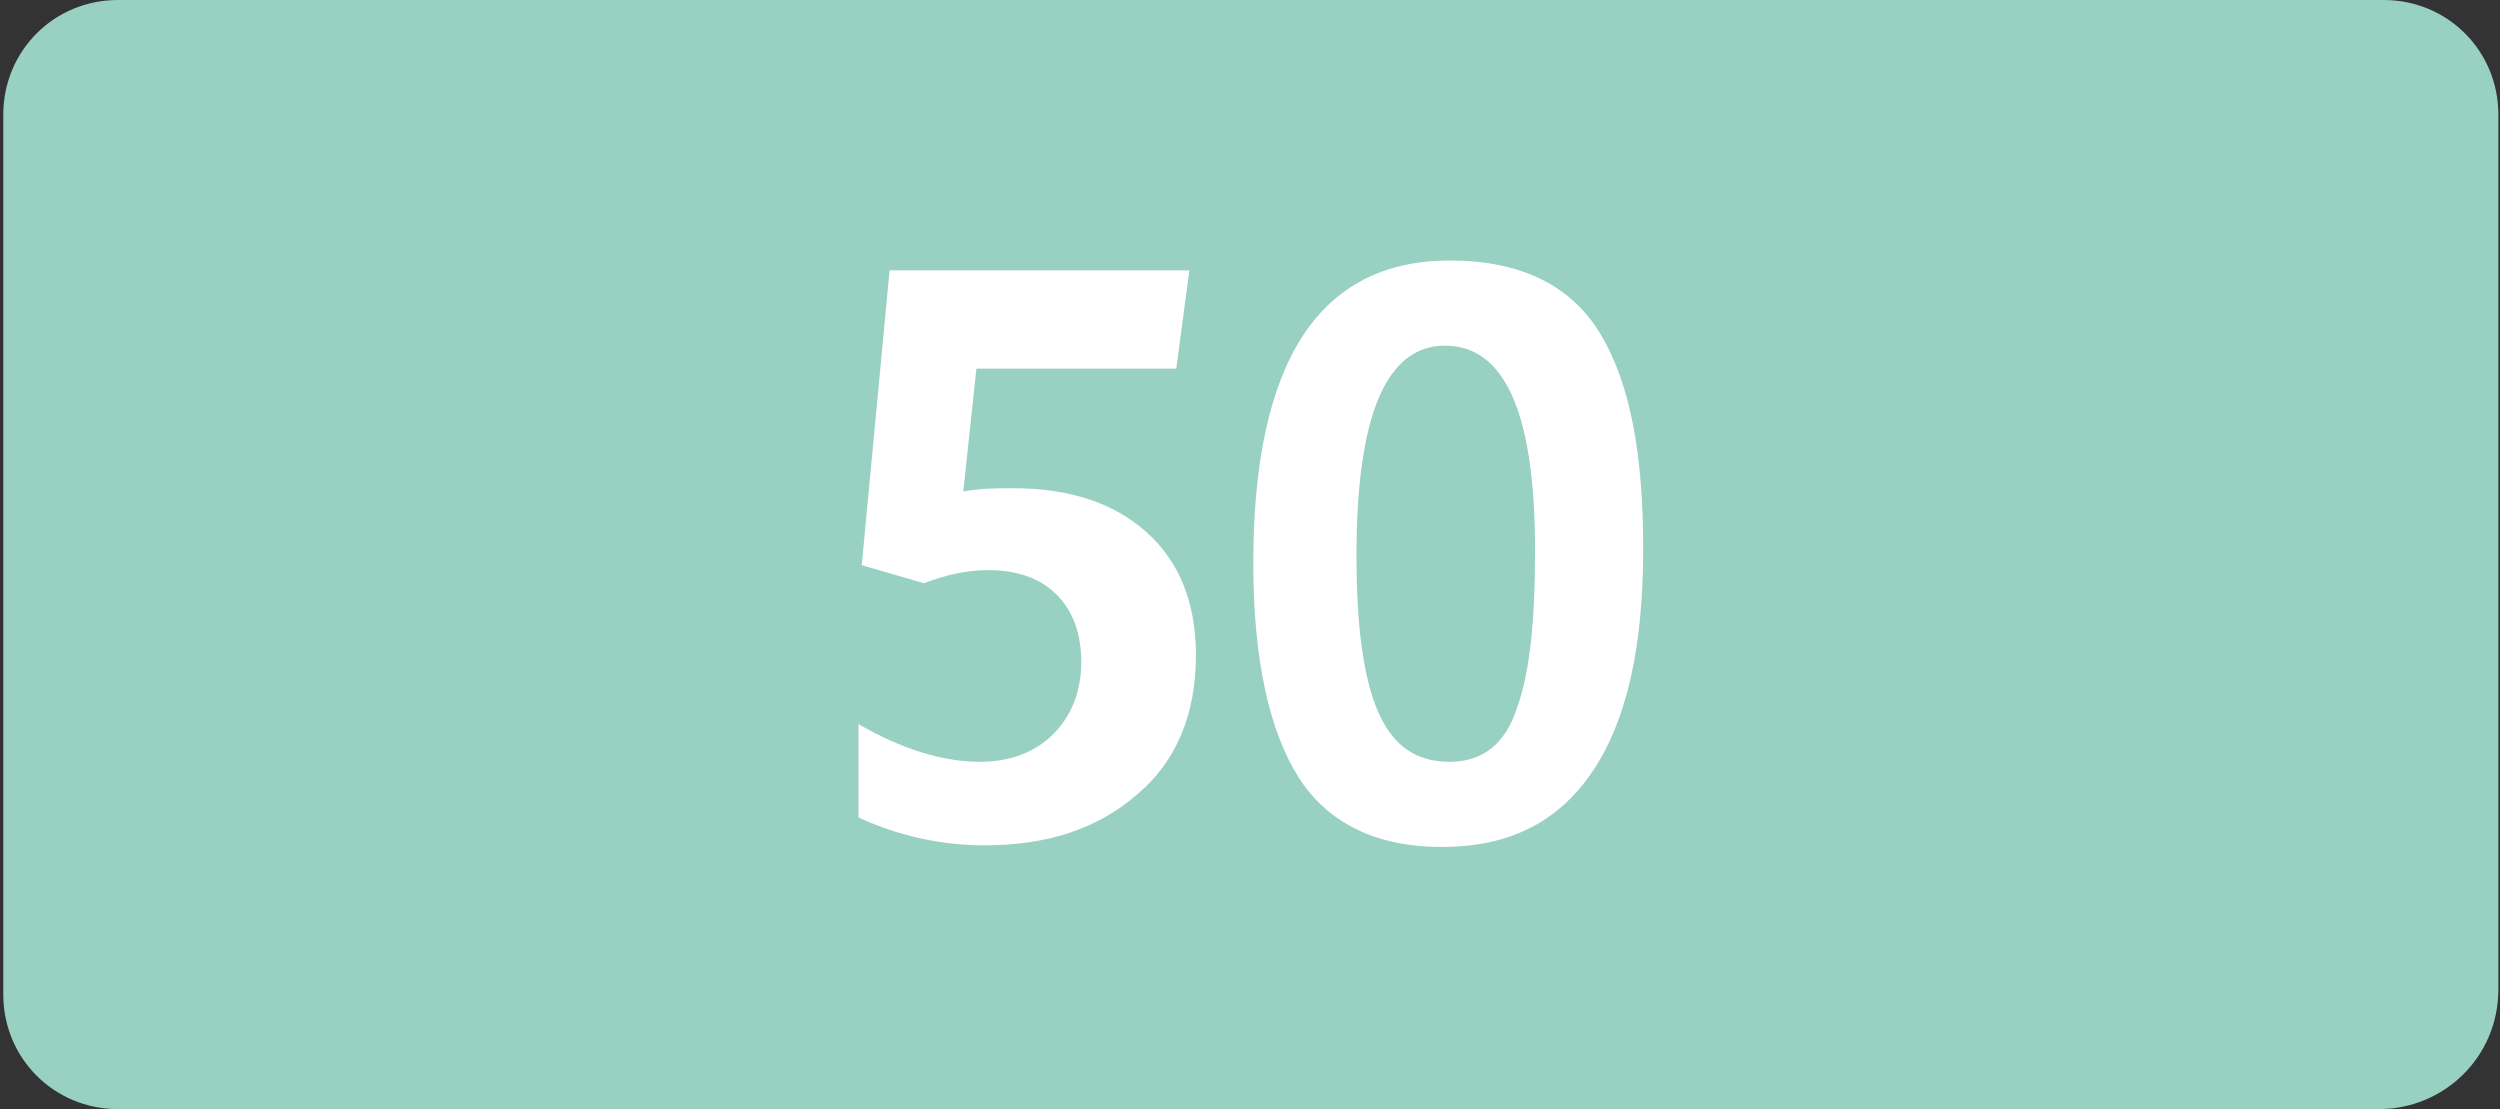
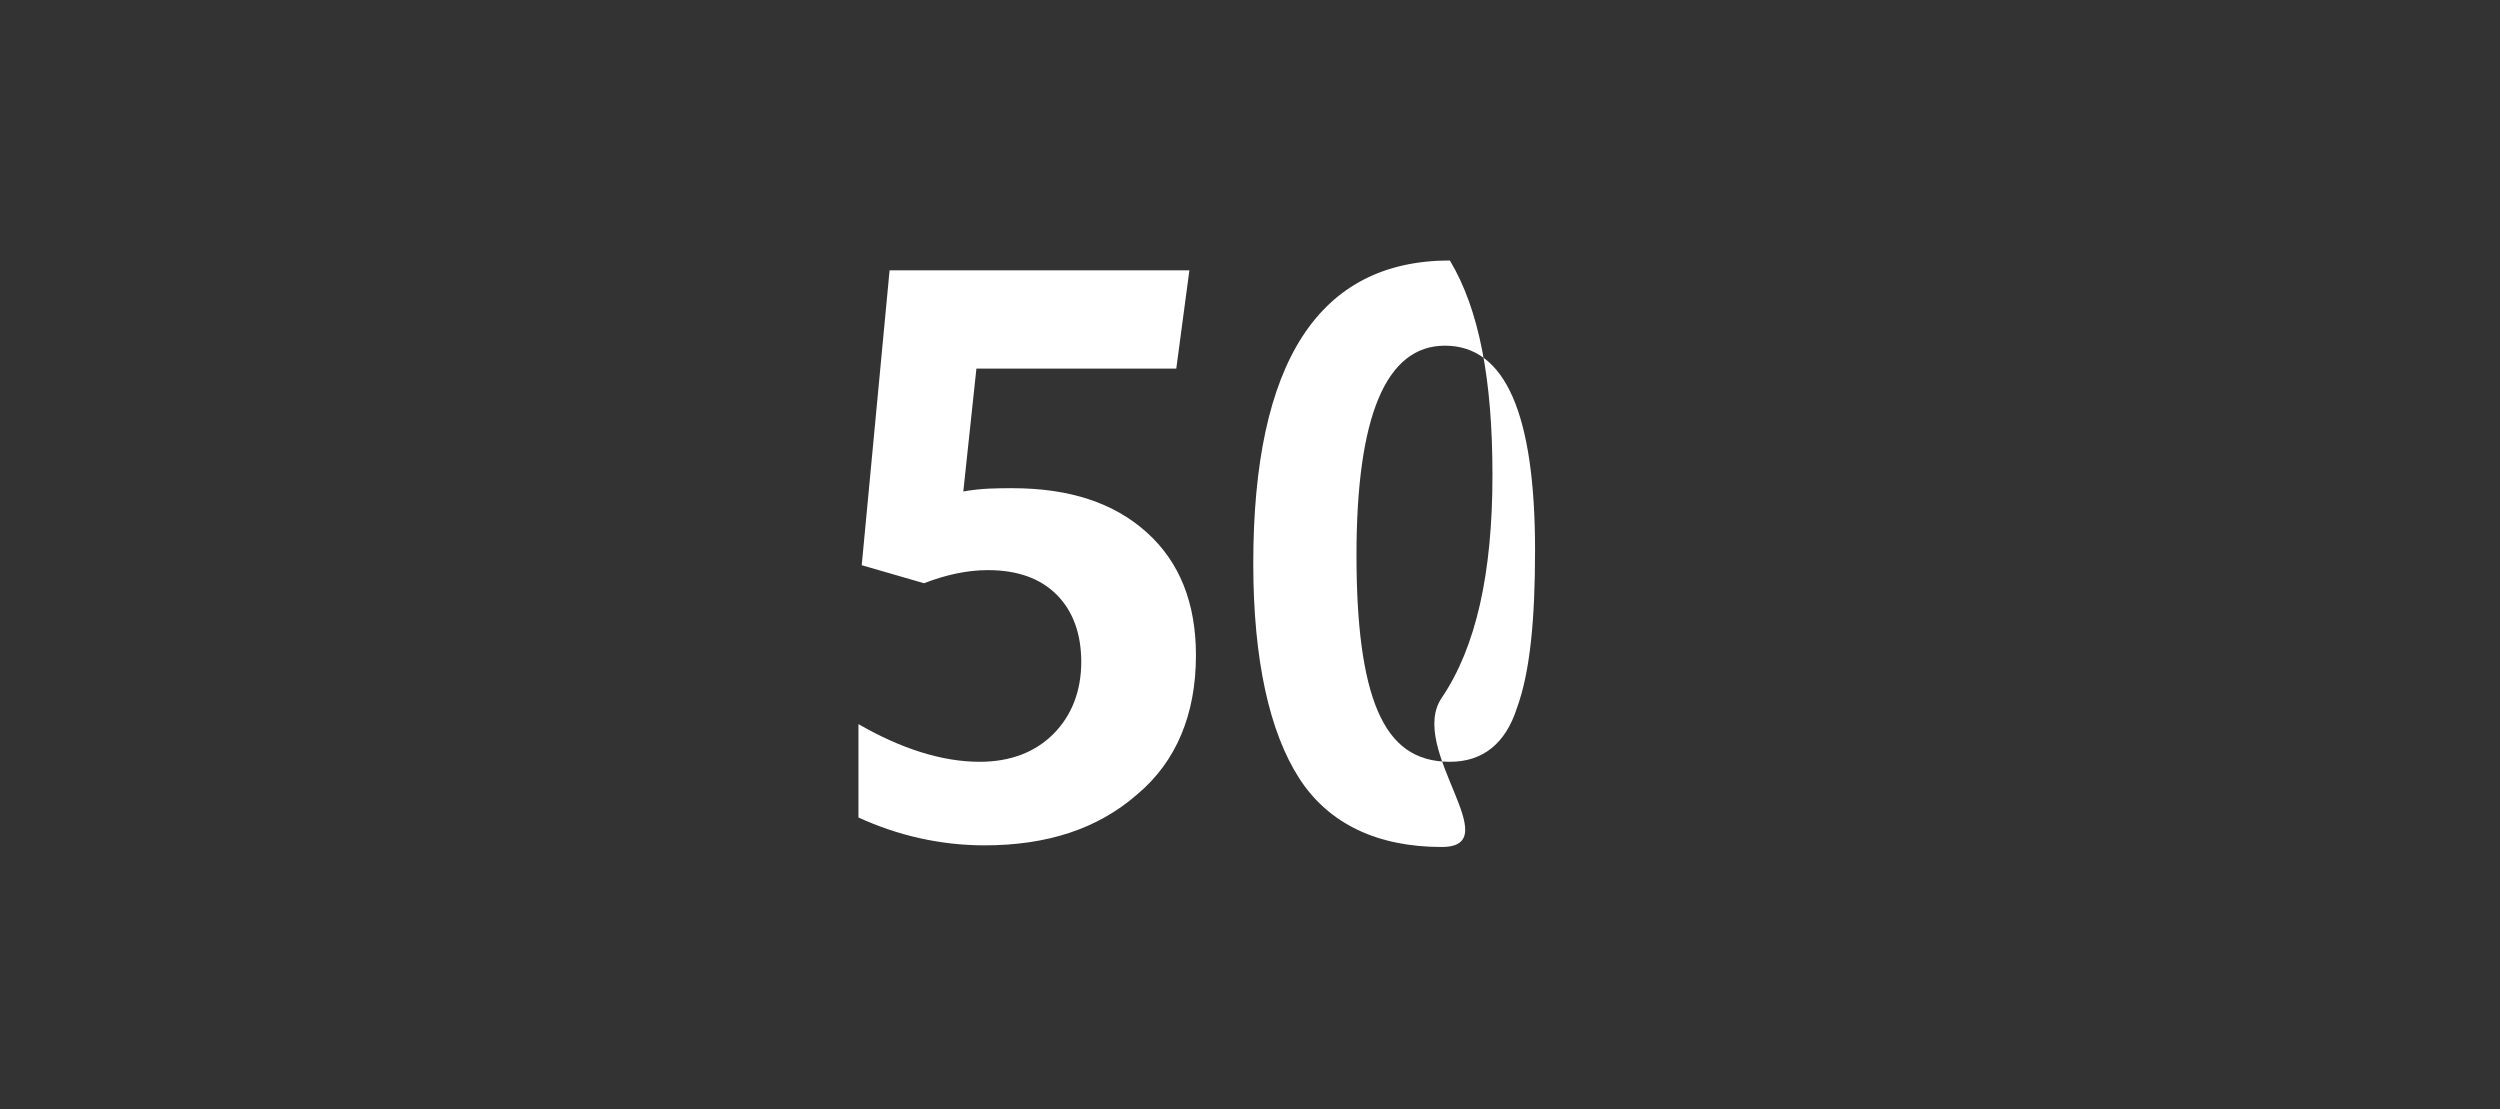
<svg xmlns="http://www.w3.org/2000/svg" version="1.1" id="Calque_2_00000132057759798489925400000013667466892101645189_" x="0px" y="0px" viewBox="0 0 152.6 67.7" style="enable-background:new 0 0 152.6 67.7;" xml:space="preserve">
  <rect x="0" y="0" width="152.6" height="67.7" fill="#333333" stroke="none" />
  <style type="text/css">
	.st0{fill:#98D0C1;}
	.st1{fill:#FFFFFF;}
</style>
  <g>
    <g>
      <g>
-         <path class="st0" d="M145.2,67.7H7.2c-3.9,0-7-3.1-7-7V7c0-3.9,3.1-7,7-7h138.3c3.9,0,7,3.1,7,7v53.4     C152.5,64.5,149.2,67.7,145.2,67.7" />
-       </g>
+         </g>
      <g>
        <g>
          <path class="st1" d="M59.8,46.5c1.9,0,3.4-0.6,4.5-1.7c1.1-1.1,1.7-2.6,1.7-4.4c0-1.7-0.5-3.1-1.5-4.1s-2.4-1.5-4.2-1.5      c-1.3,0-2.6,0.3-3.9,0.8l-3.8-1.1l1.7-18h18.3l-0.8,6H59.6L58.8,30c1.1-0.2,2.1-0.2,3-0.2c3.5,0,6.2,0.9,8.2,2.7      c2,1.8,3,4.3,3,7.5c0,3.6-1.2,6.5-3.6,8.5c-2.4,2.1-5.5,3.1-9.3,3.1c-2.7,0-5.3-0.6-7.7-1.7v-5.7C55,45.7,57.5,46.5,59.8,46.5z" />
-           <path class="st1" d="M88,51.7c-3.9,0-6.9-1.4-8.7-4.2s-2.8-7.2-2.8-13.1c0-12.3,4-18.5,12-18.5c4.3,0,7.4,1.5,9.2,4.5      c1.8,3,2.6,7.3,2.6,13.1c0,6-1,10.5-3.1,13.6S92.1,51.7,88,51.7z M88.5,46.5c2,0,3.4-1.1,4.1-3.3c0.8-2.2,1.1-5.4,1.1-9.6      c0-8.3-1.8-12.5-5.5-12.5c-3.6,0-5.4,4.3-5.4,12.8c0,4.2,0.4,7.4,1.3,9.5C85,45.5,86.4,46.5,88.5,46.5z" />
+           <path class="st1" d="M88,51.7c-3.9,0-6.9-1.4-8.7-4.2s-2.8-7.2-2.8-13.1c0-12.3,4-18.5,12-18.5c1.8,3,2.6,7.3,2.6,13.1c0,6-1,10.5-3.1,13.6S92.1,51.7,88,51.7z M88.5,46.5c2,0,3.4-1.1,4.1-3.3c0.8-2.2,1.1-5.4,1.1-9.6      c0-8.3-1.8-12.5-5.5-12.5c-3.6,0-5.4,4.3-5.4,12.8c0,4.2,0.4,7.4,1.3,9.5C85,45.5,86.4,46.5,88.5,46.5z" />
        </g>
      </g>
    </g>
  </g>
</svg>